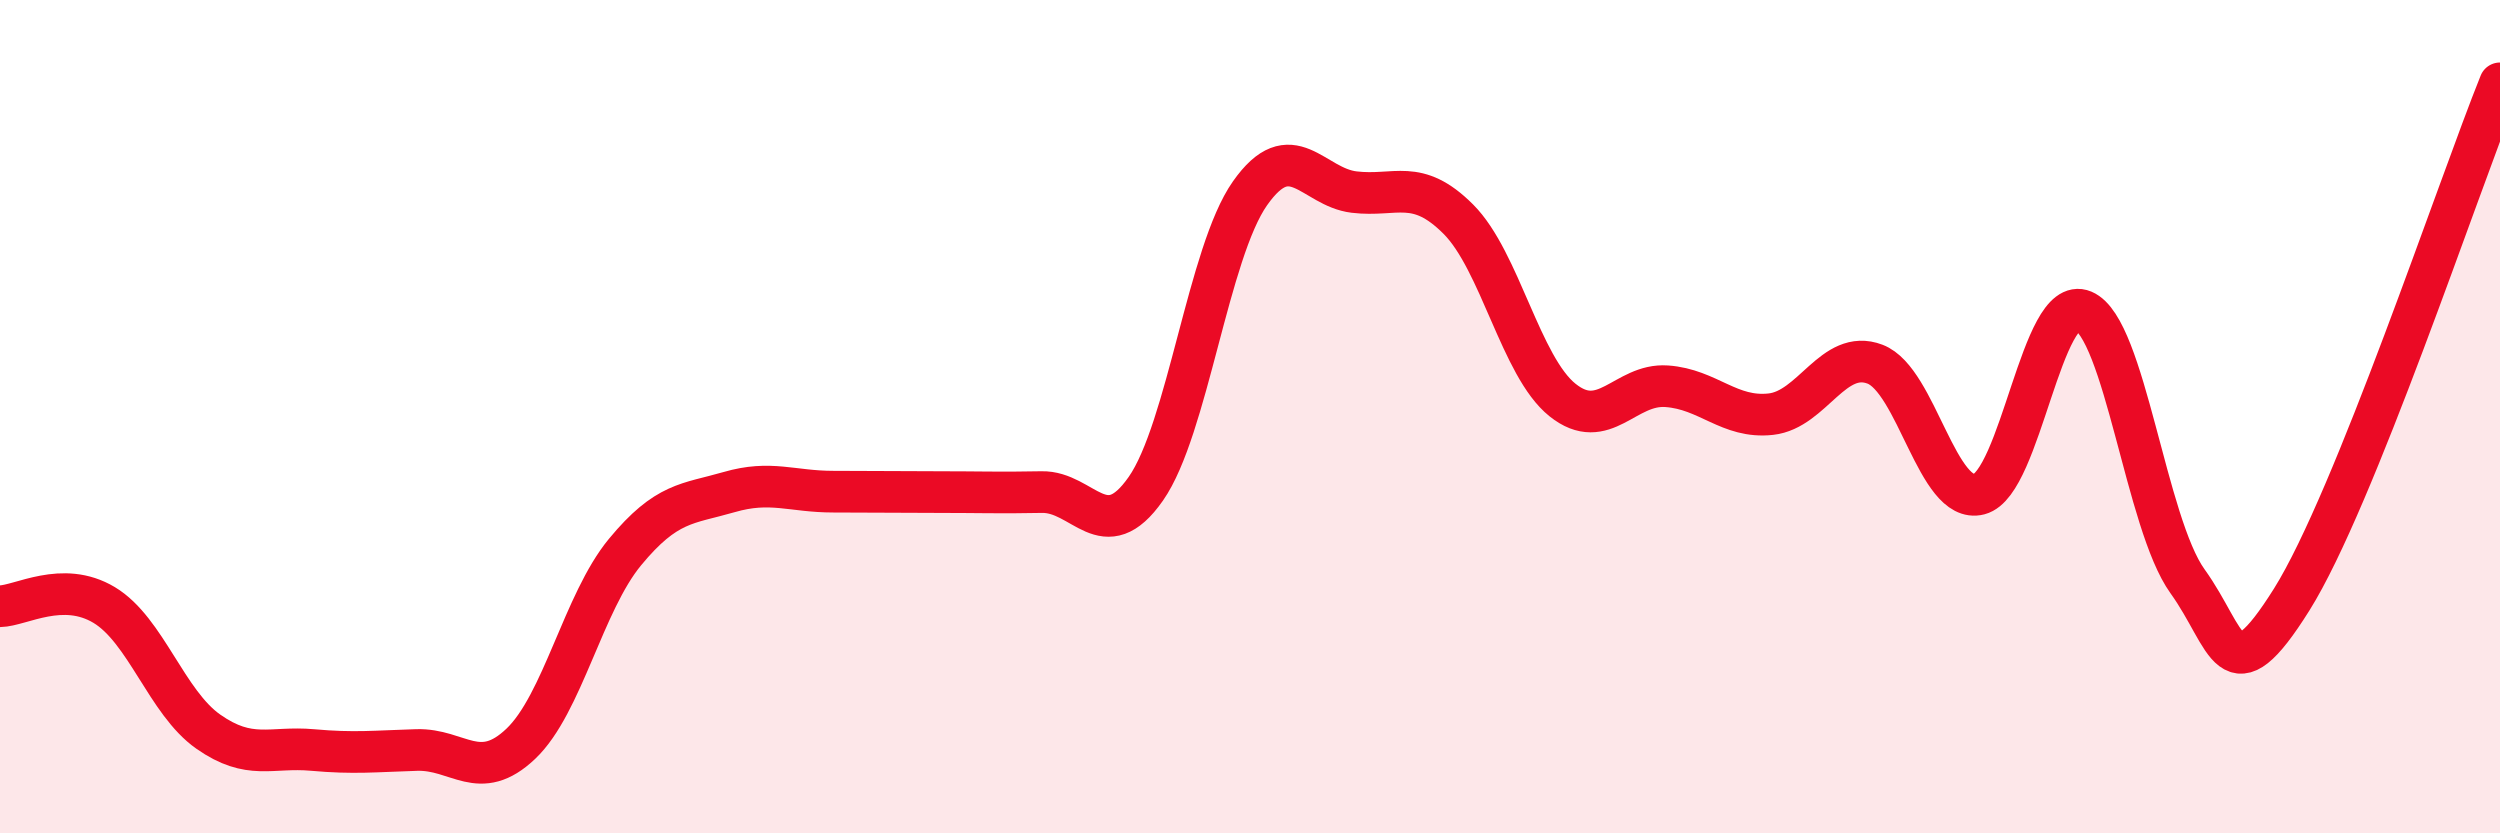
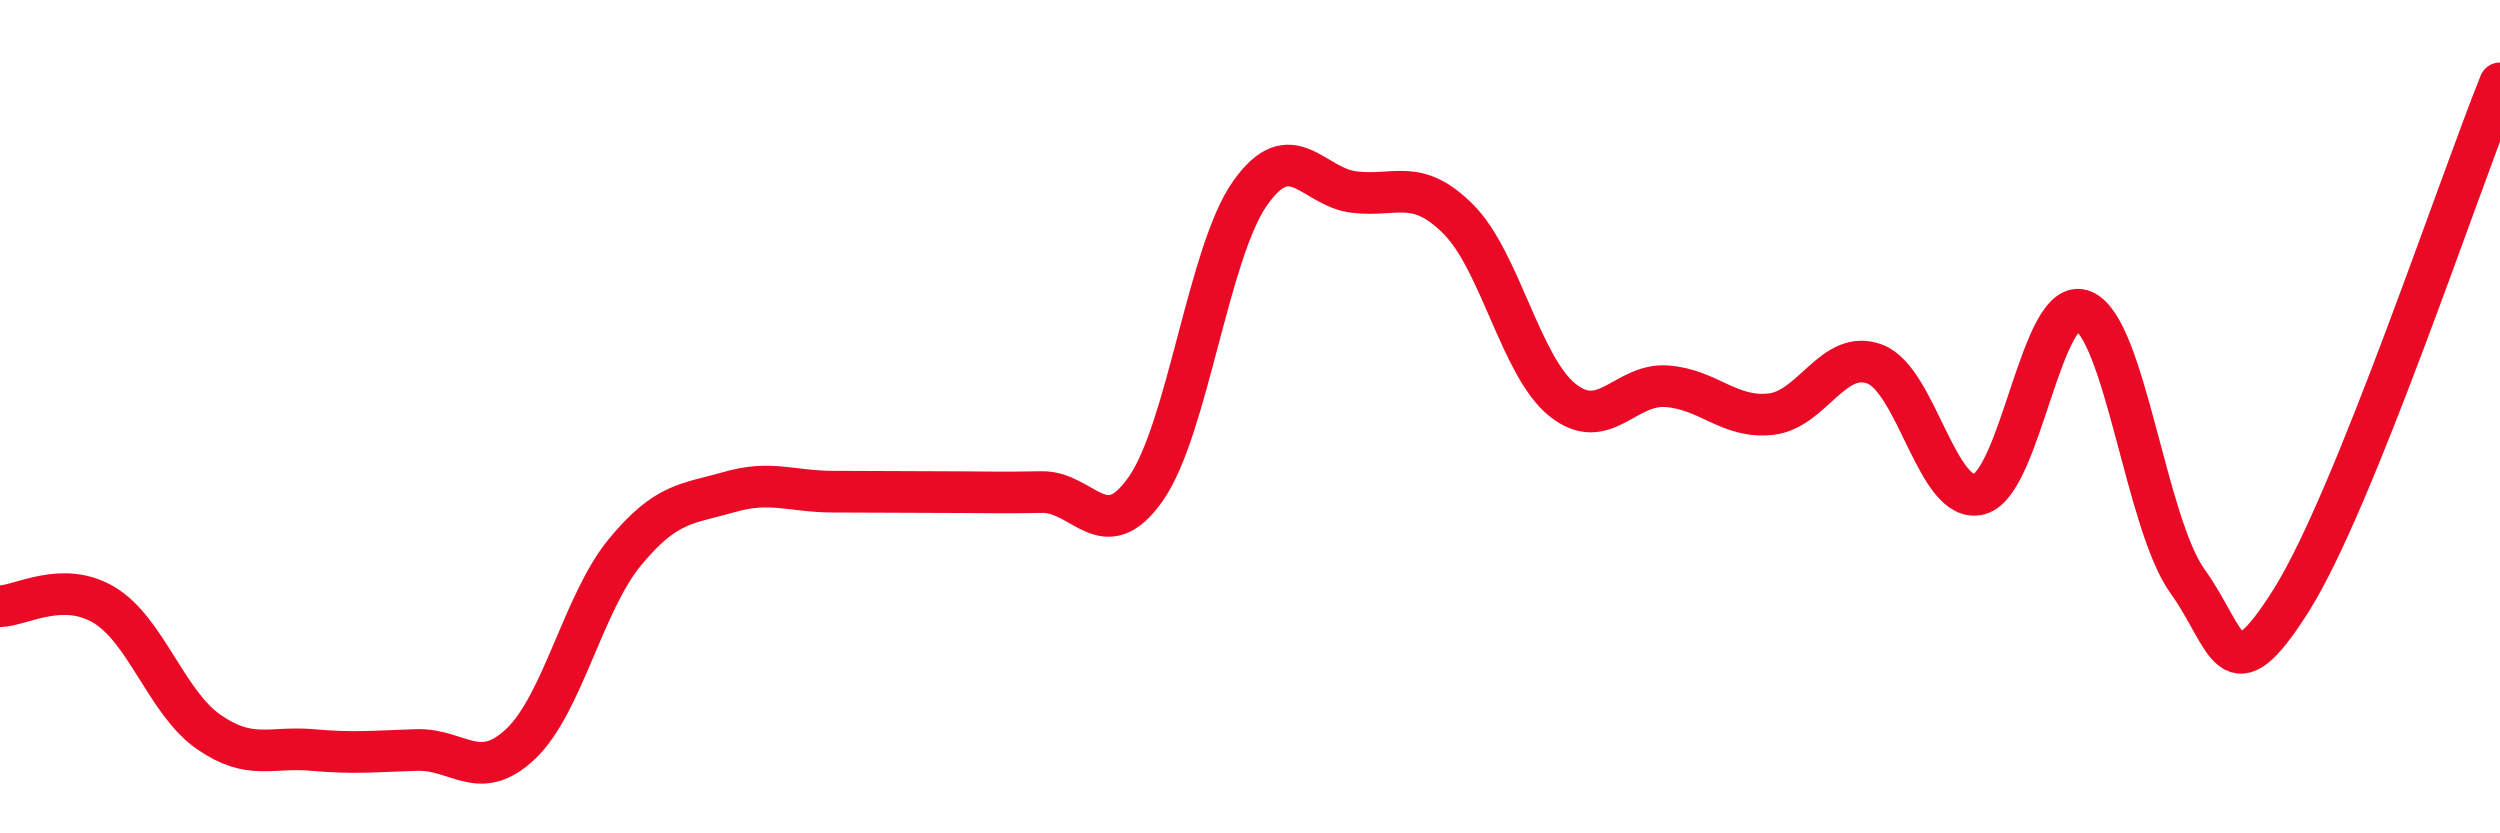
<svg xmlns="http://www.w3.org/2000/svg" width="60" height="20" viewBox="0 0 60 20">
-   <path d="M 0,14.55 C 0.5,14.54 1.5,13.92 2.5,14.52 C 3.5,15.12 4,16.86 5,17.56 C 6,18.26 6.5,17.91 7.5,18 C 8.5,18.09 9,18.03 10,18 C 11,17.97 11.5,18.8 12.5,17.85 C 13.5,16.9 14,14.46 15,13.25 C 16,12.04 16.5,12.1 17.5,11.81 C 18.5,11.52 19,11.8 20,11.8 C 21,11.8 21.5,11.81 22.5,11.81 C 23.5,11.81 24,11.83 25,11.81 C 26,11.79 26.5,13.16 27.5,11.73 C 28.5,10.3 29,6.06 30,4.64 C 31,3.22 31.5,4.49 32.5,4.61 C 33.5,4.73 34,4.26 35,5.26 C 36,6.26 36.5,8.8 37.5,9.6 C 38.5,10.4 39,9.2 40,9.27 C 41,9.34 41.5,10.05 42.5,9.94 C 43.5,9.83 44,8.36 45,8.74 C 46,9.12 46.5,12.12 47.5,11.86 C 48.5,11.6 49,7.04 50,7.46 C 51,7.88 51.5,12.56 52.5,13.95 C 53.5,15.34 53.5,16.78 55,14.39 C 56.5,12 59,4.48 60,2L60 20L0 20Z" fill="#EB0A25" opacity="0.1" stroke-linecap="round" stroke-linejoin="round" />
  <path d="M 0,14.55 C 0.5,14.54 1.5,13.92 2.5,14.52 C 3.5,15.12 4,16.86 5,17.56 C 6,18.26 6.5,17.91 7.5,18 C 8.5,18.09 9,18.03 10,18 C 11,17.97 11.5,18.8 12.5,17.85 C 13.5,16.9 14,14.46 15,13.25 C 16,12.04 16.5,12.1 17.5,11.81 C 18.5,11.52 19,11.8 20,11.8 C 21,11.8 21.5,11.81 22.5,11.81 C 23.5,11.81 24,11.83 25,11.81 C 26,11.79 26.5,13.16 27.5,11.73 C 28.5,10.3 29,6.06 30,4.64 C 31,3.22 31.5,4.49 32.5,4.61 C 33.5,4.73 34,4.26 35,5.26 C 36,6.26 36.5,8.8 37.5,9.6 C 38.5,10.4 39,9.2 40,9.27 C 41,9.34 41.5,10.05 42.5,9.94 C 43.5,9.83 44,8.36 45,8.74 C 46,9.12 46.5,12.12 47.5,11.86 C 48.5,11.6 49,7.04 50,7.46 C 51,7.88 51.5,12.56 52.5,13.95 C 53.5,15.34 53.5,16.78 55,14.39 C 56.5,12 59,4.48 60,2" stroke="#EB0A25" stroke-width="1" fill="none" stroke-linecap="round" stroke-linejoin="round" />
</svg>